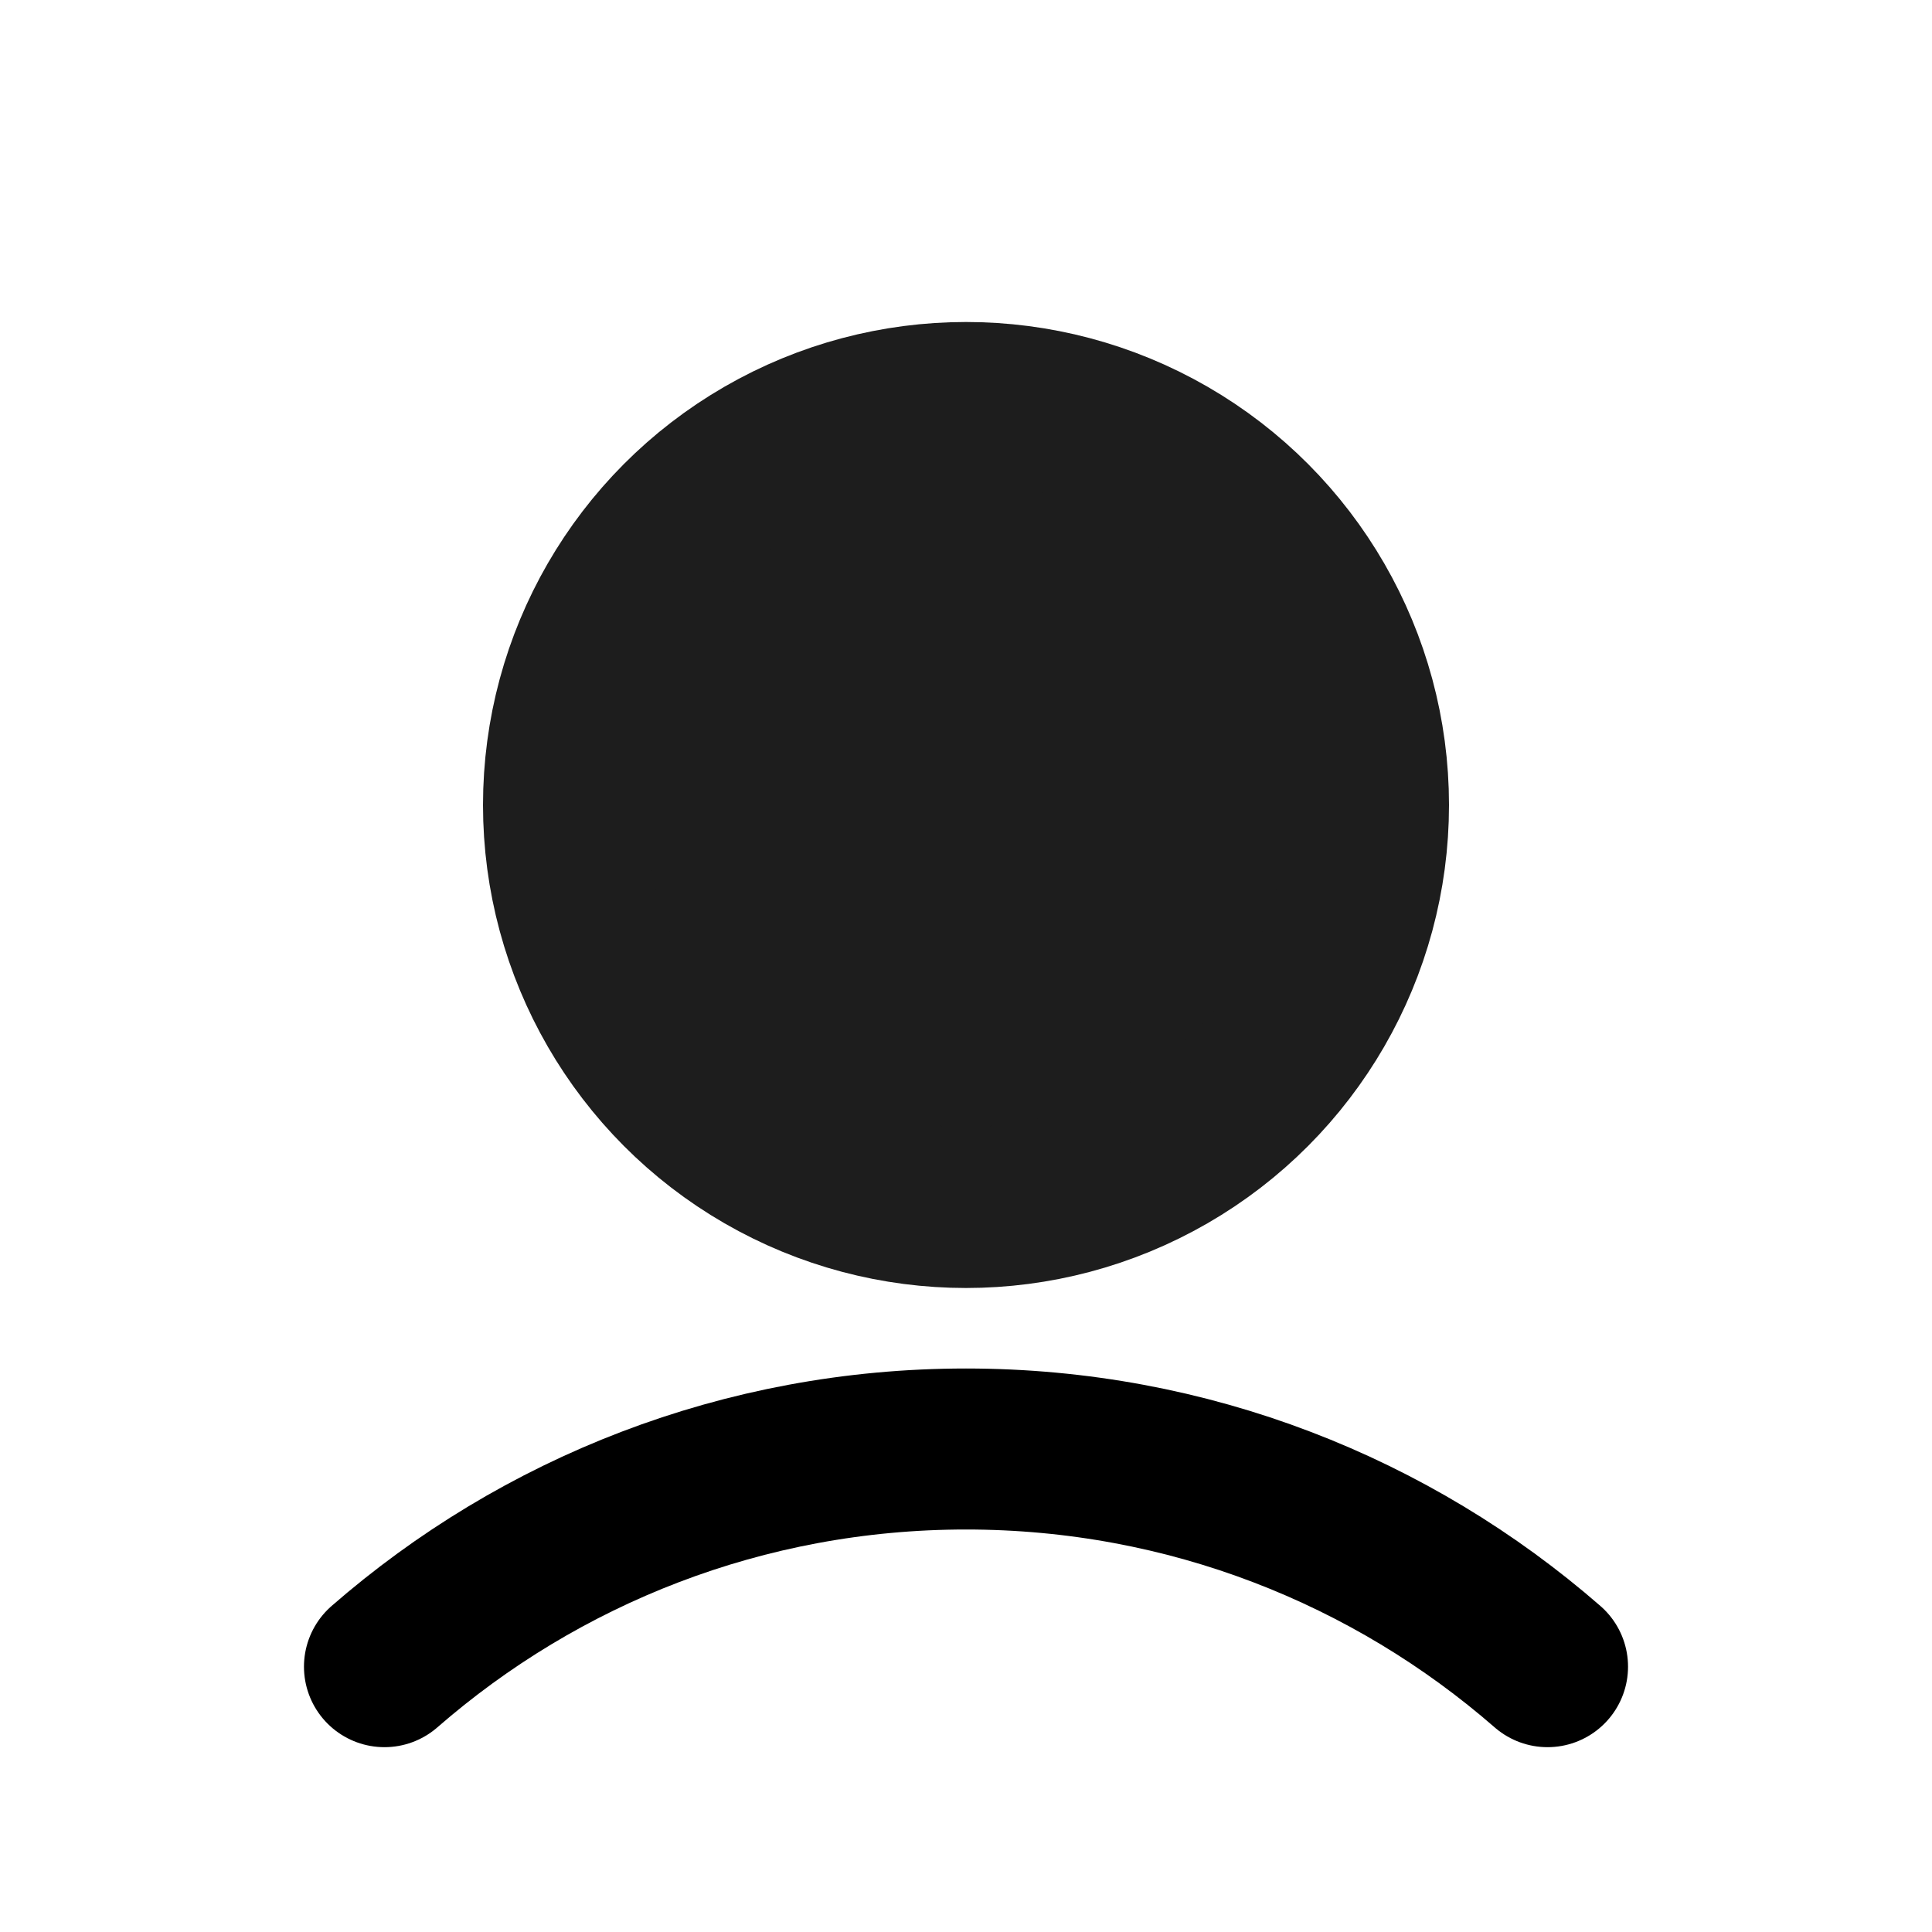
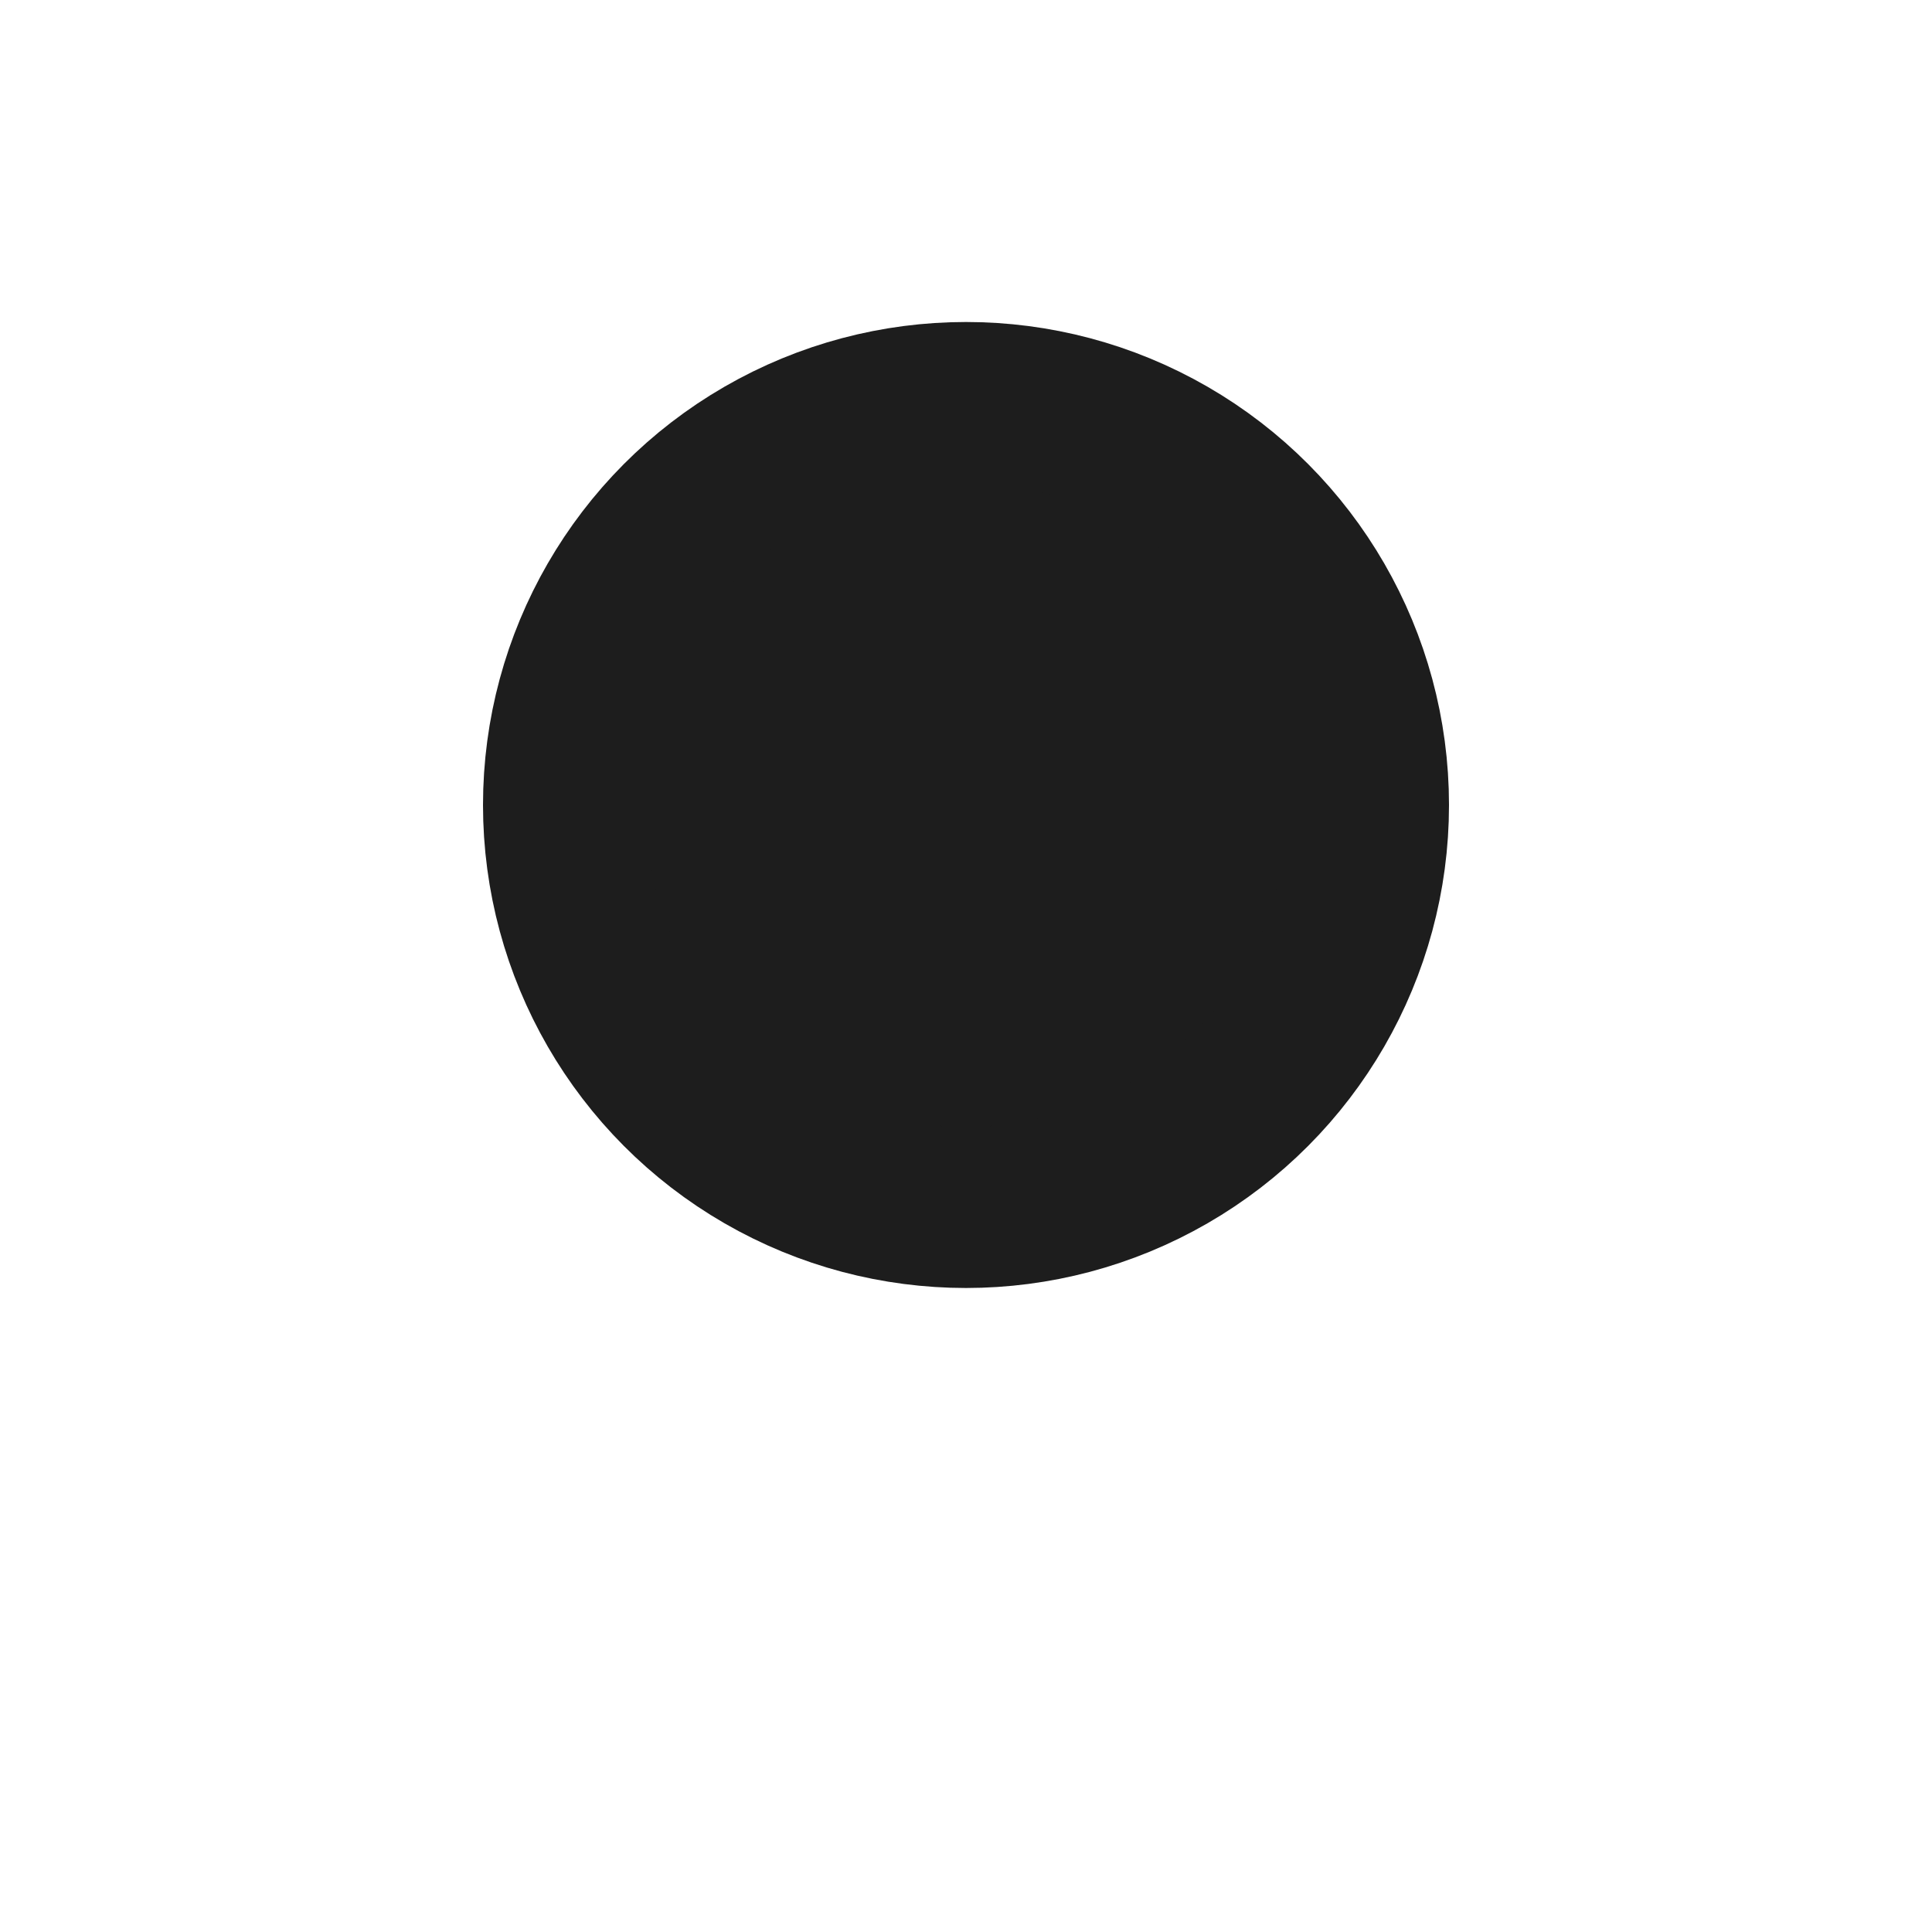
<svg xmlns="http://www.w3.org/2000/svg" width="24" height="24" viewBox="0 0 24 24" fill="none">
  <circle cx="12" cy="10" r="5" fill="#1D1D1D" stroke="#1D1D1D" stroke-width="2" />
-   <path d="M19.224 20.704C17.291 19.02 14.765 18 12 18C9.235 18 6.709 19.02 4.776 20.704" stroke="black" stroke-width="2" stroke-linecap="round" />
</svg>